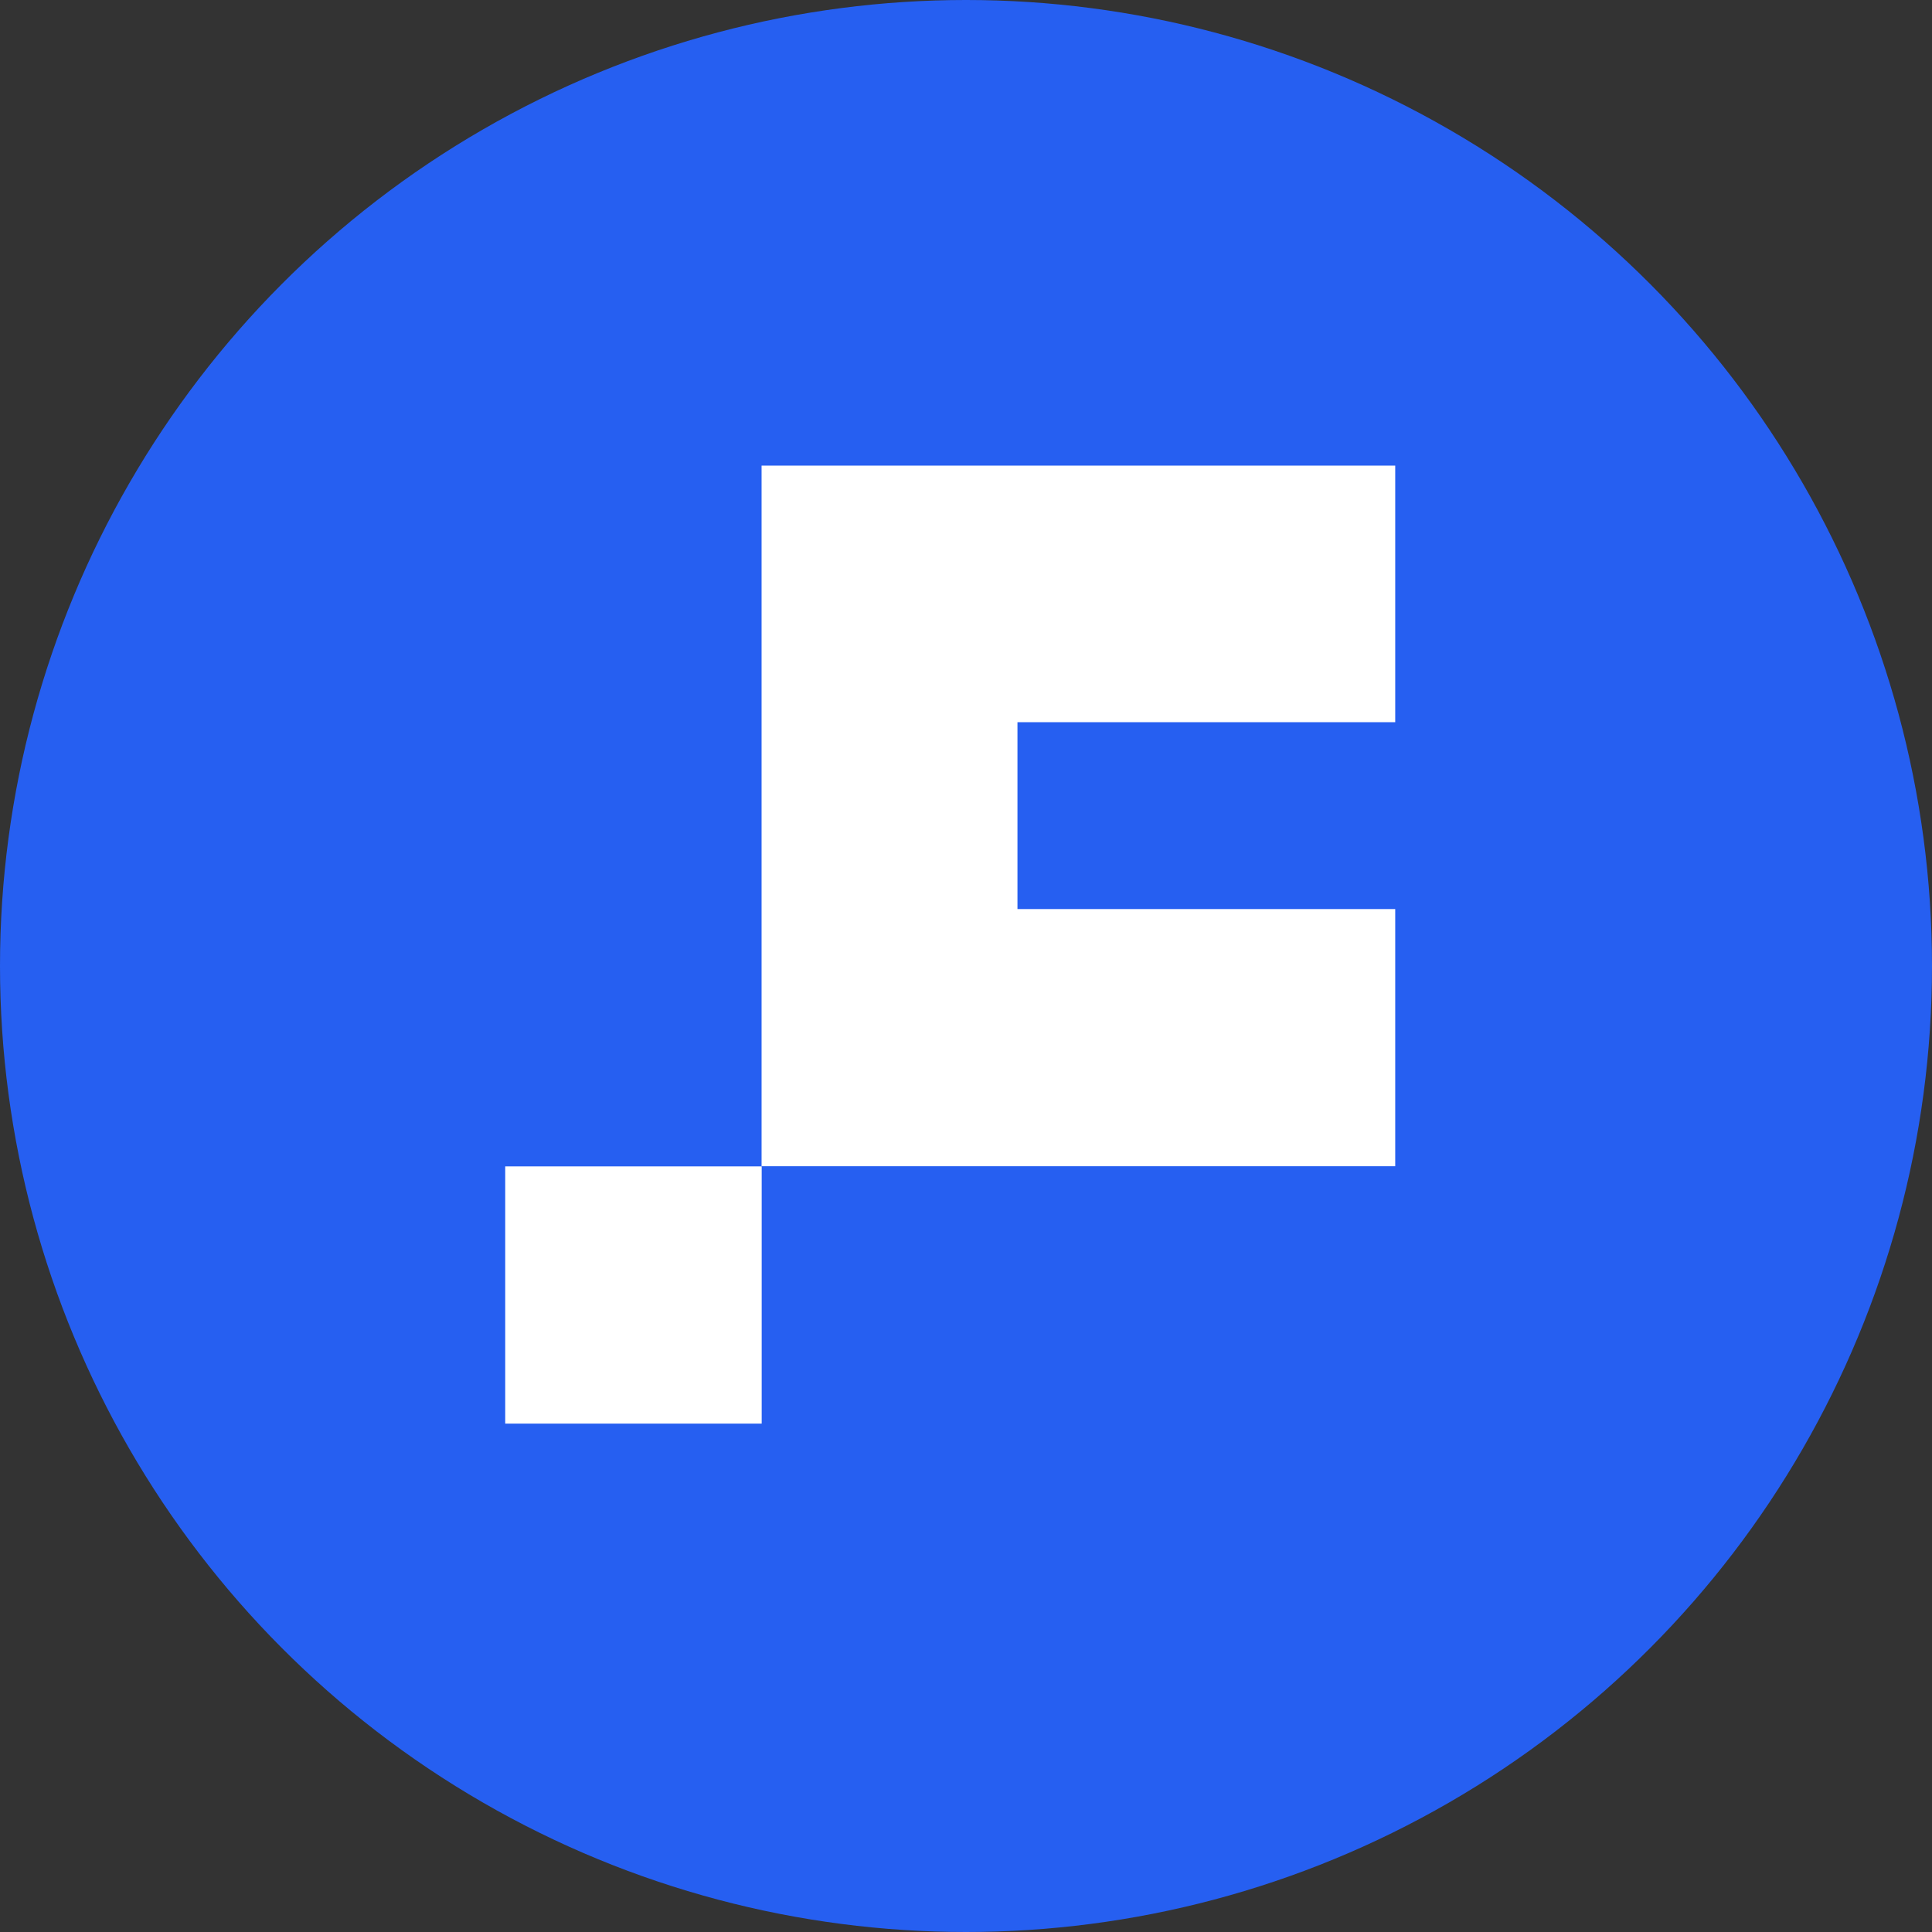
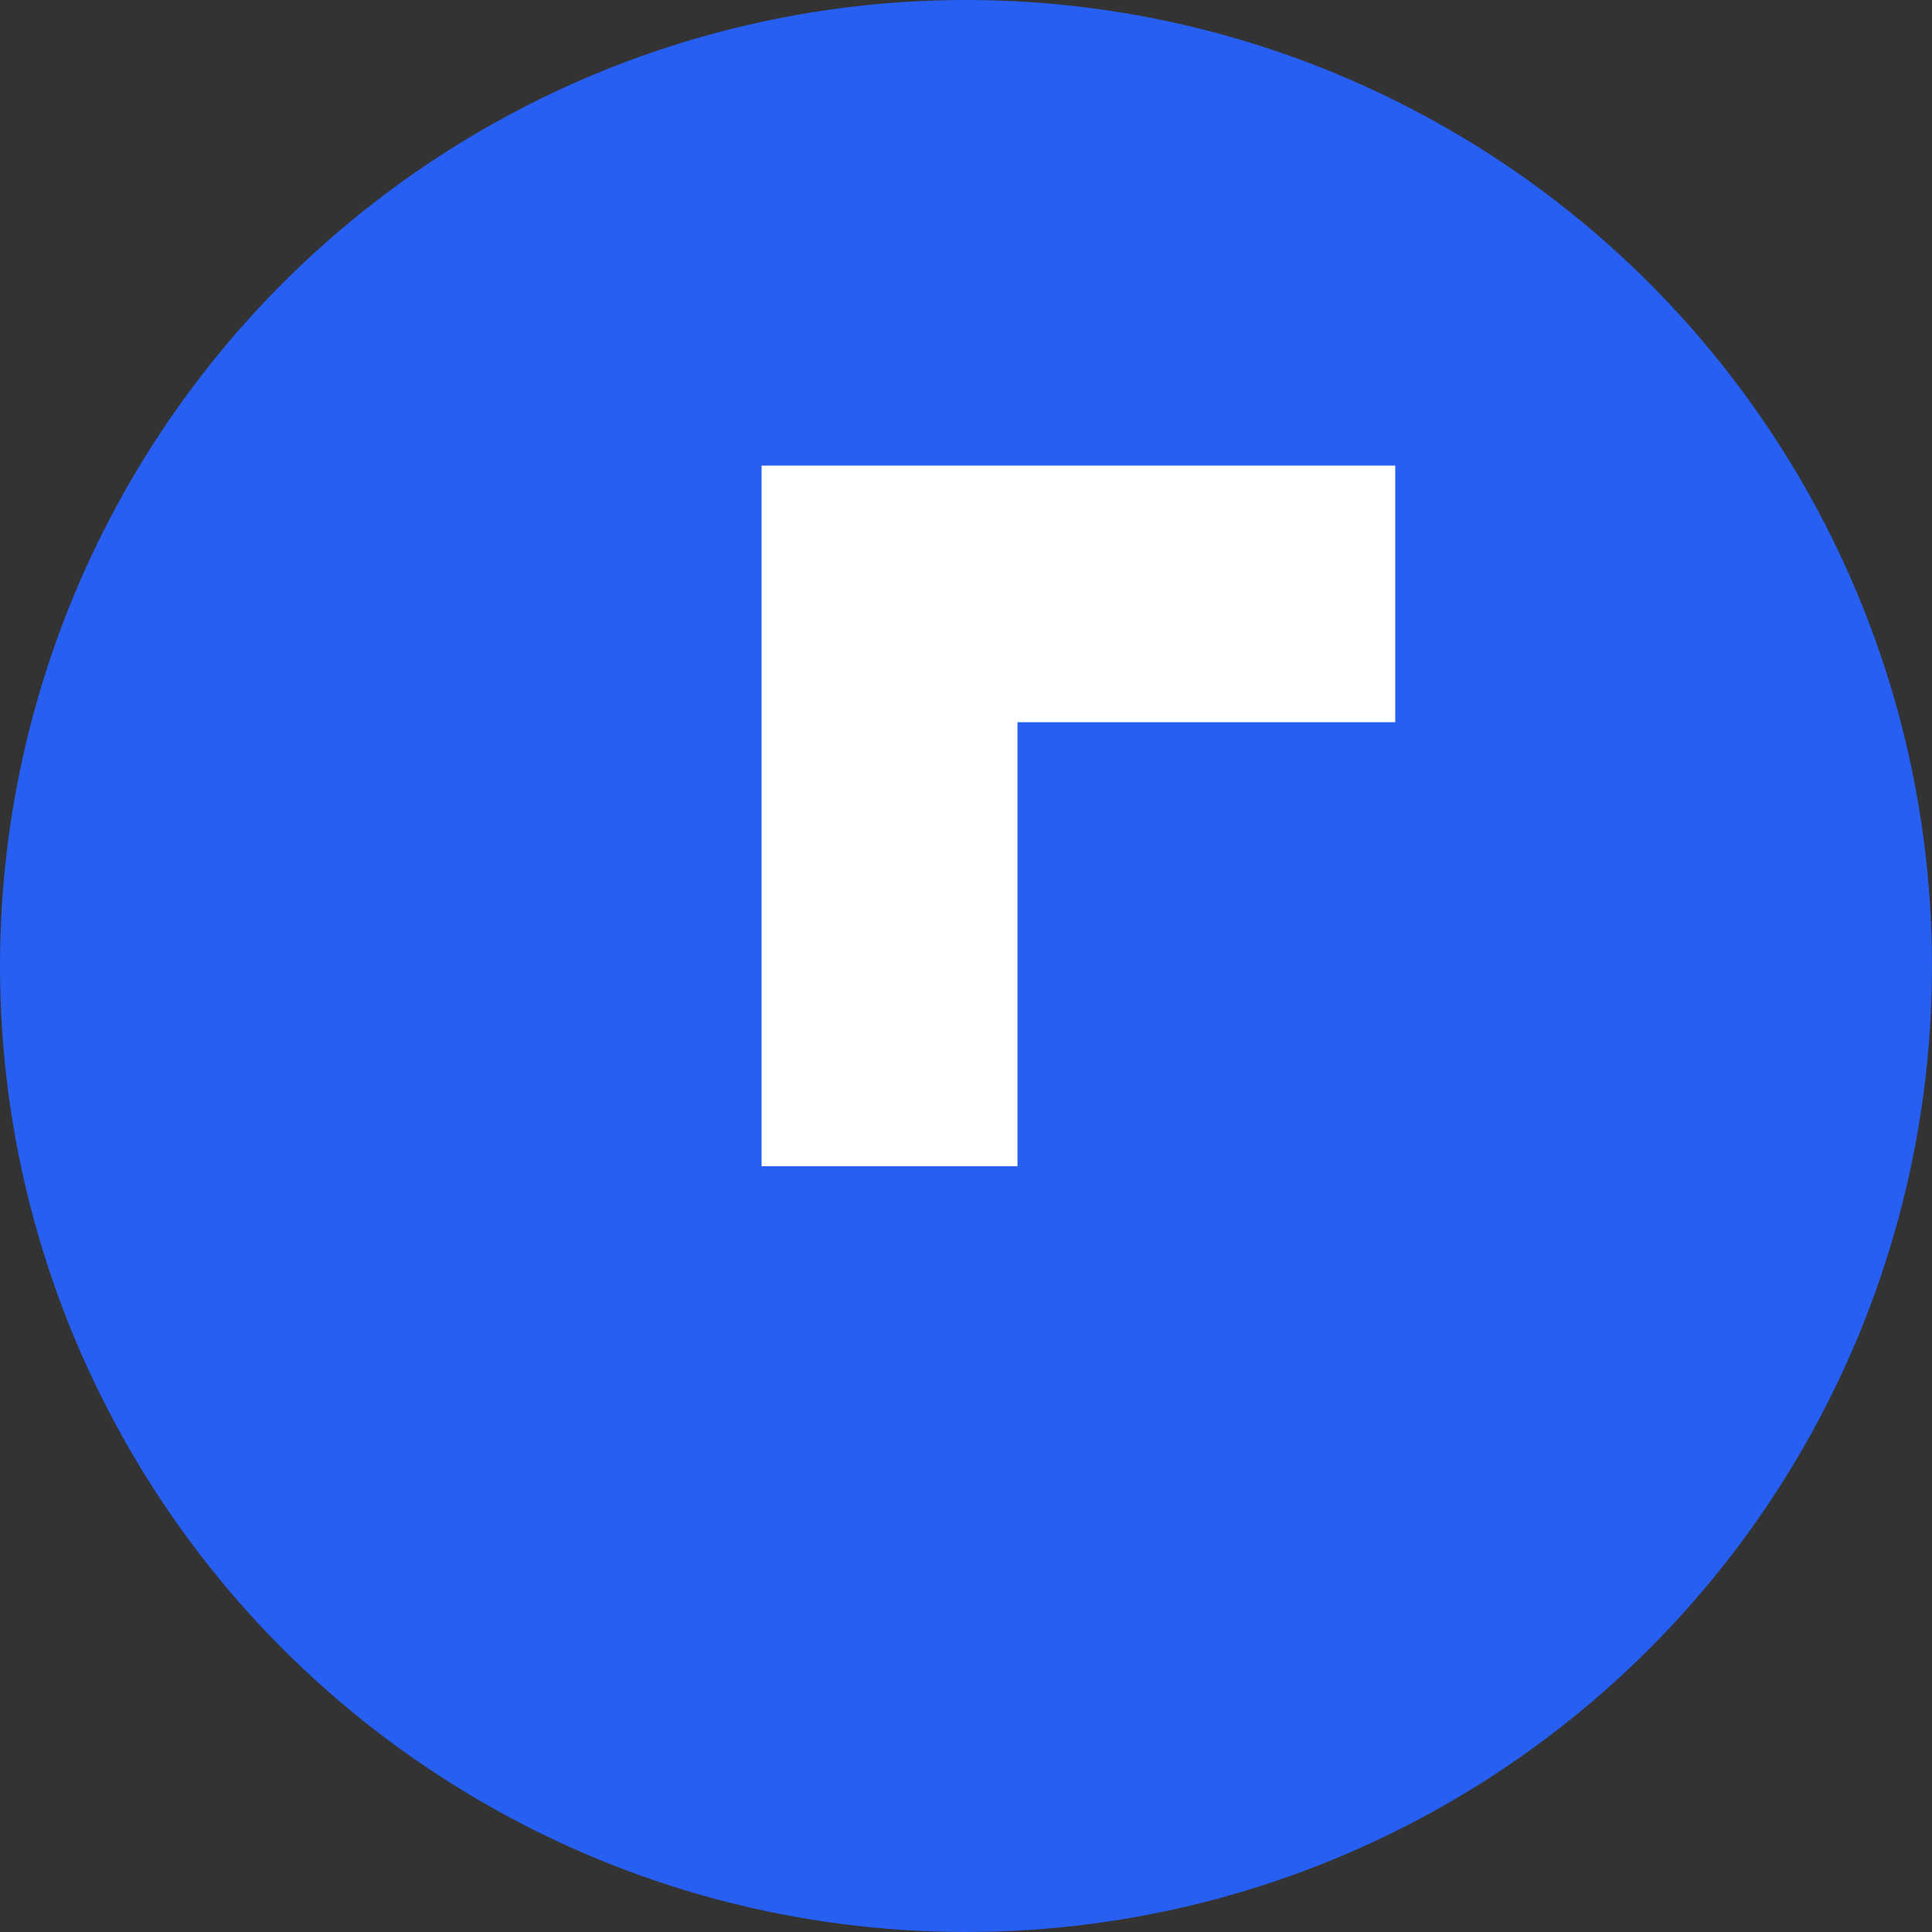
<svg xmlns="http://www.w3.org/2000/svg" width="36" height="36" viewBox="0 0 36 36" fill="none">
  <rect x="0" y="0" width="36" height="36" fill="#333333" stroke="none" />
  <circle cx="18" cy="18" r="18" fill="#265FF1" />
-   <path d="M25.998 13.457V8.676H18.959H14.191V13.457V16.939V21.731H18.959H25.998V16.939H18.959V13.457H25.998Z" fill="white" />
-   <path d="M14.193 21.734H9.414V26.527H14.193V21.734Z" fill="white" />
+   <path d="M25.998 13.457V8.676H18.959H14.191V13.457V16.939V21.731H18.959V16.939H18.959V13.457H25.998Z" fill="white" />
</svg>